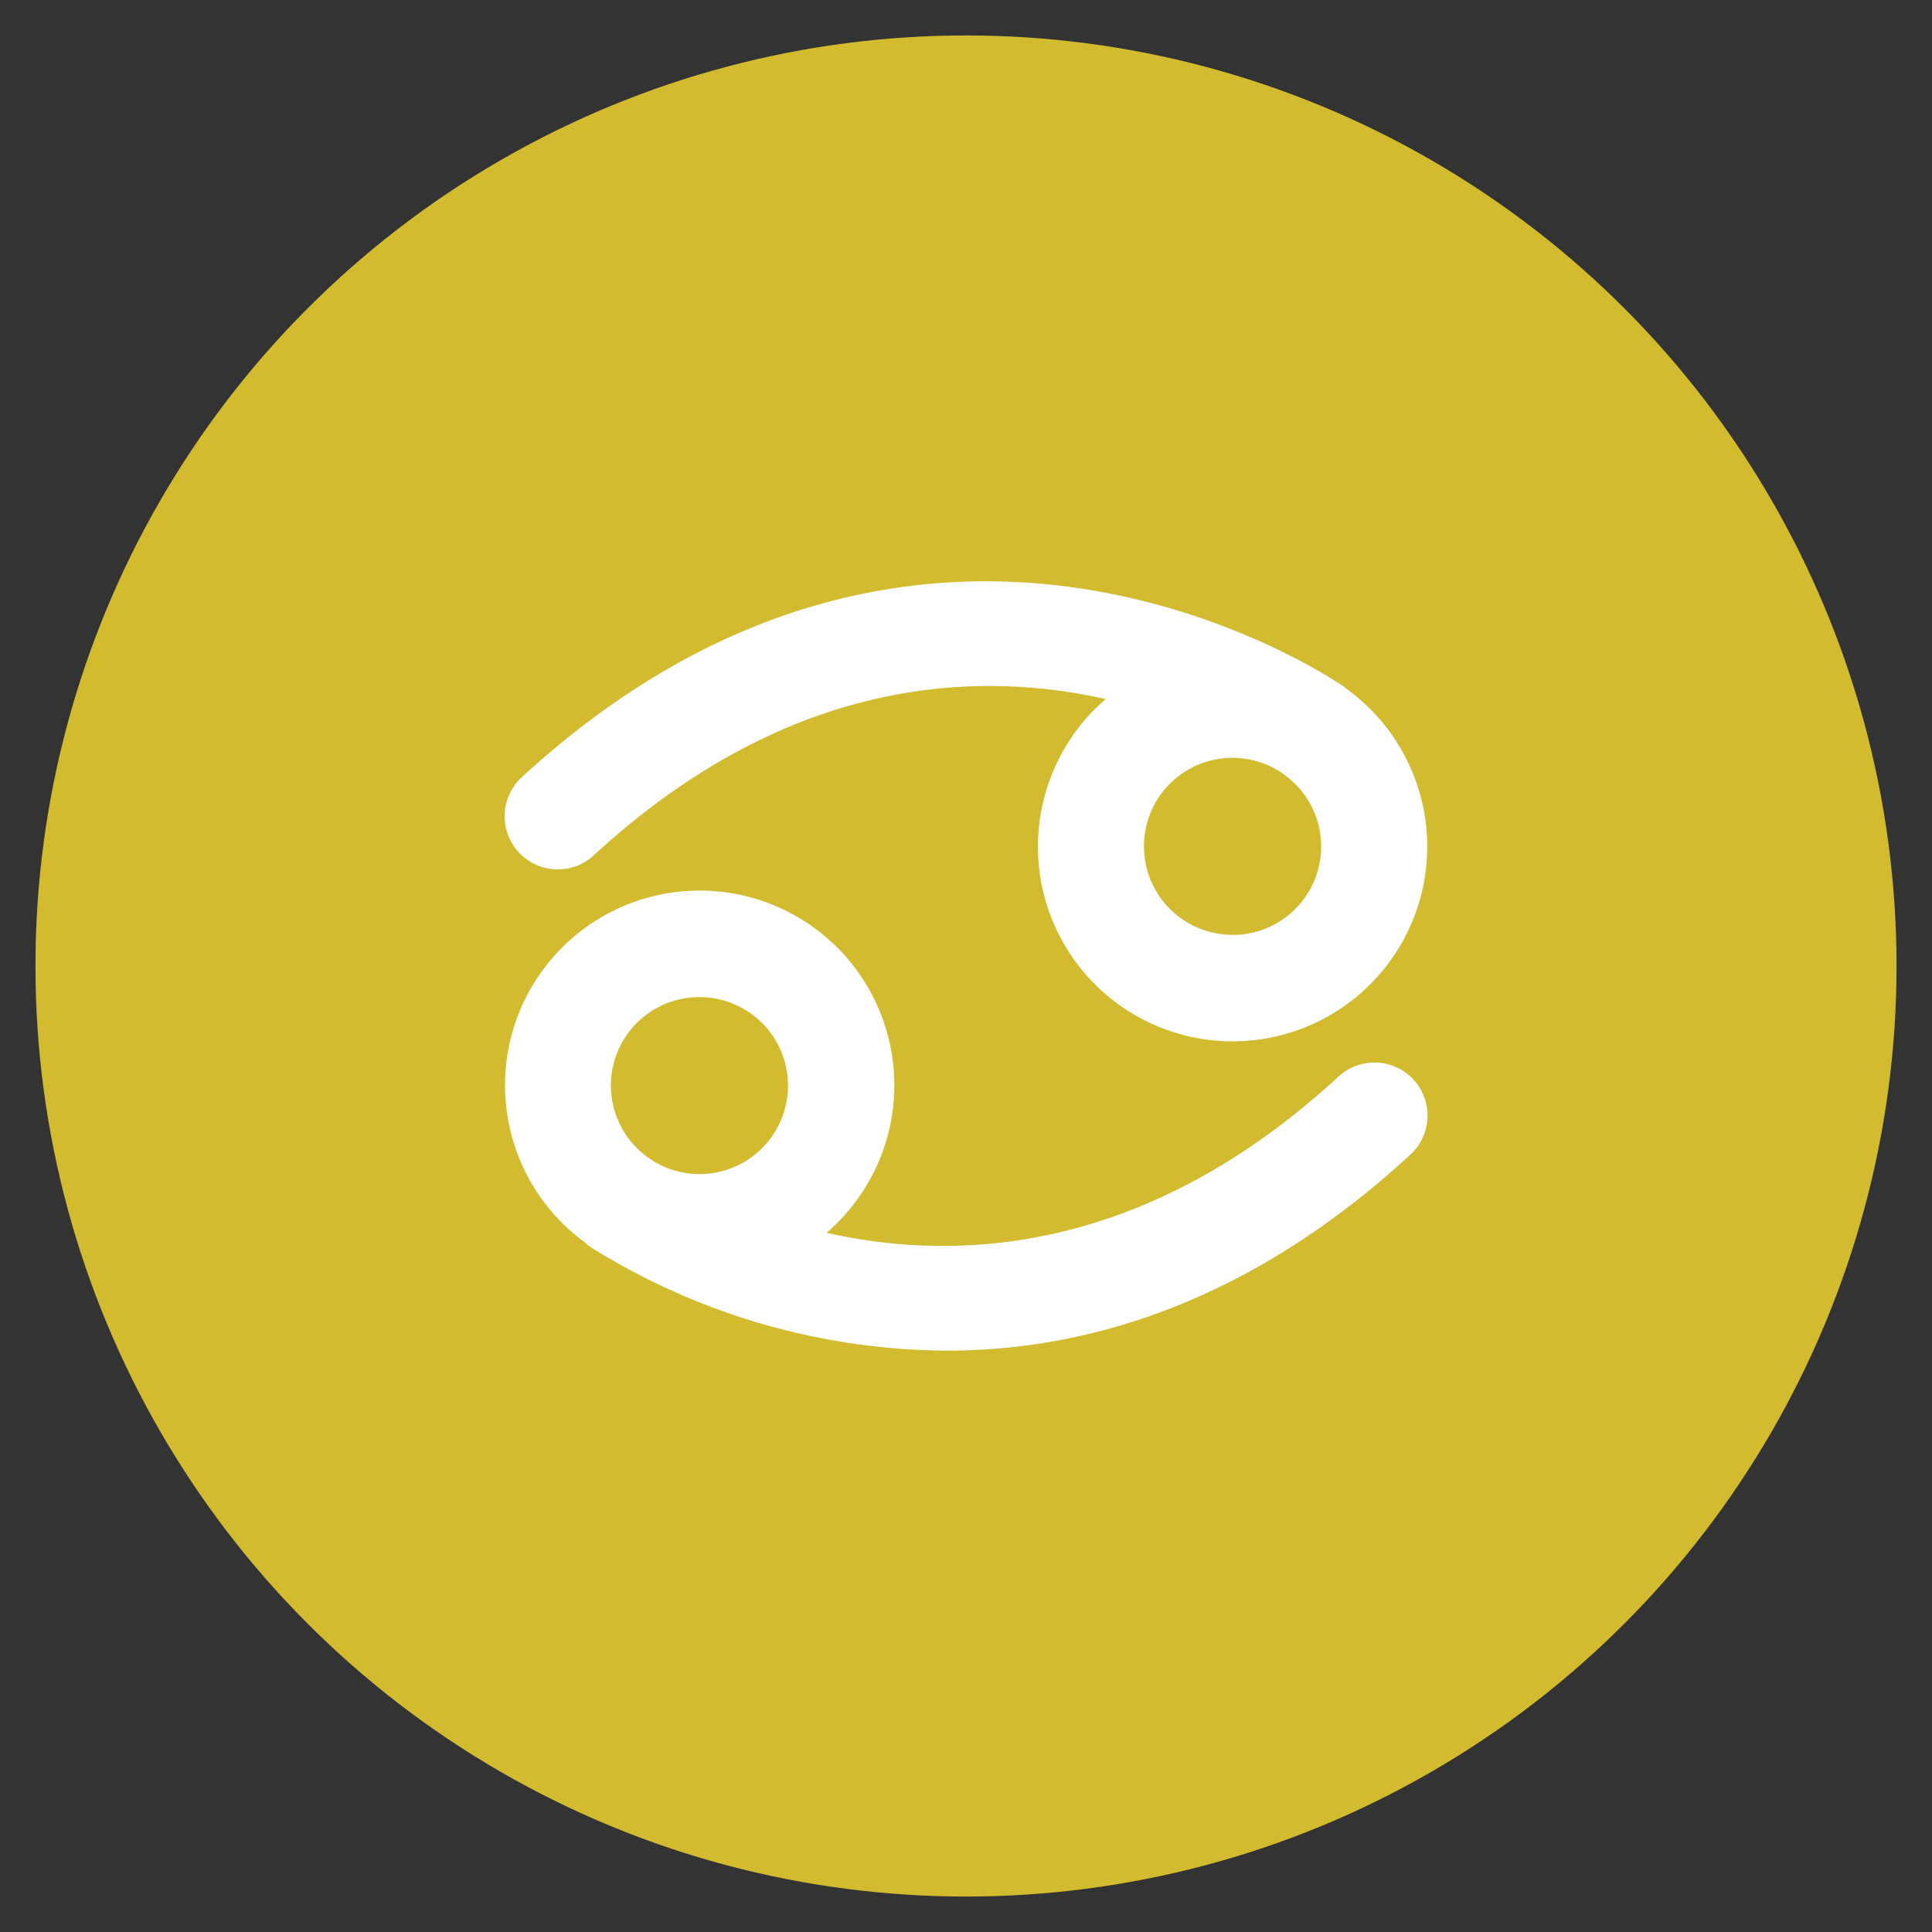
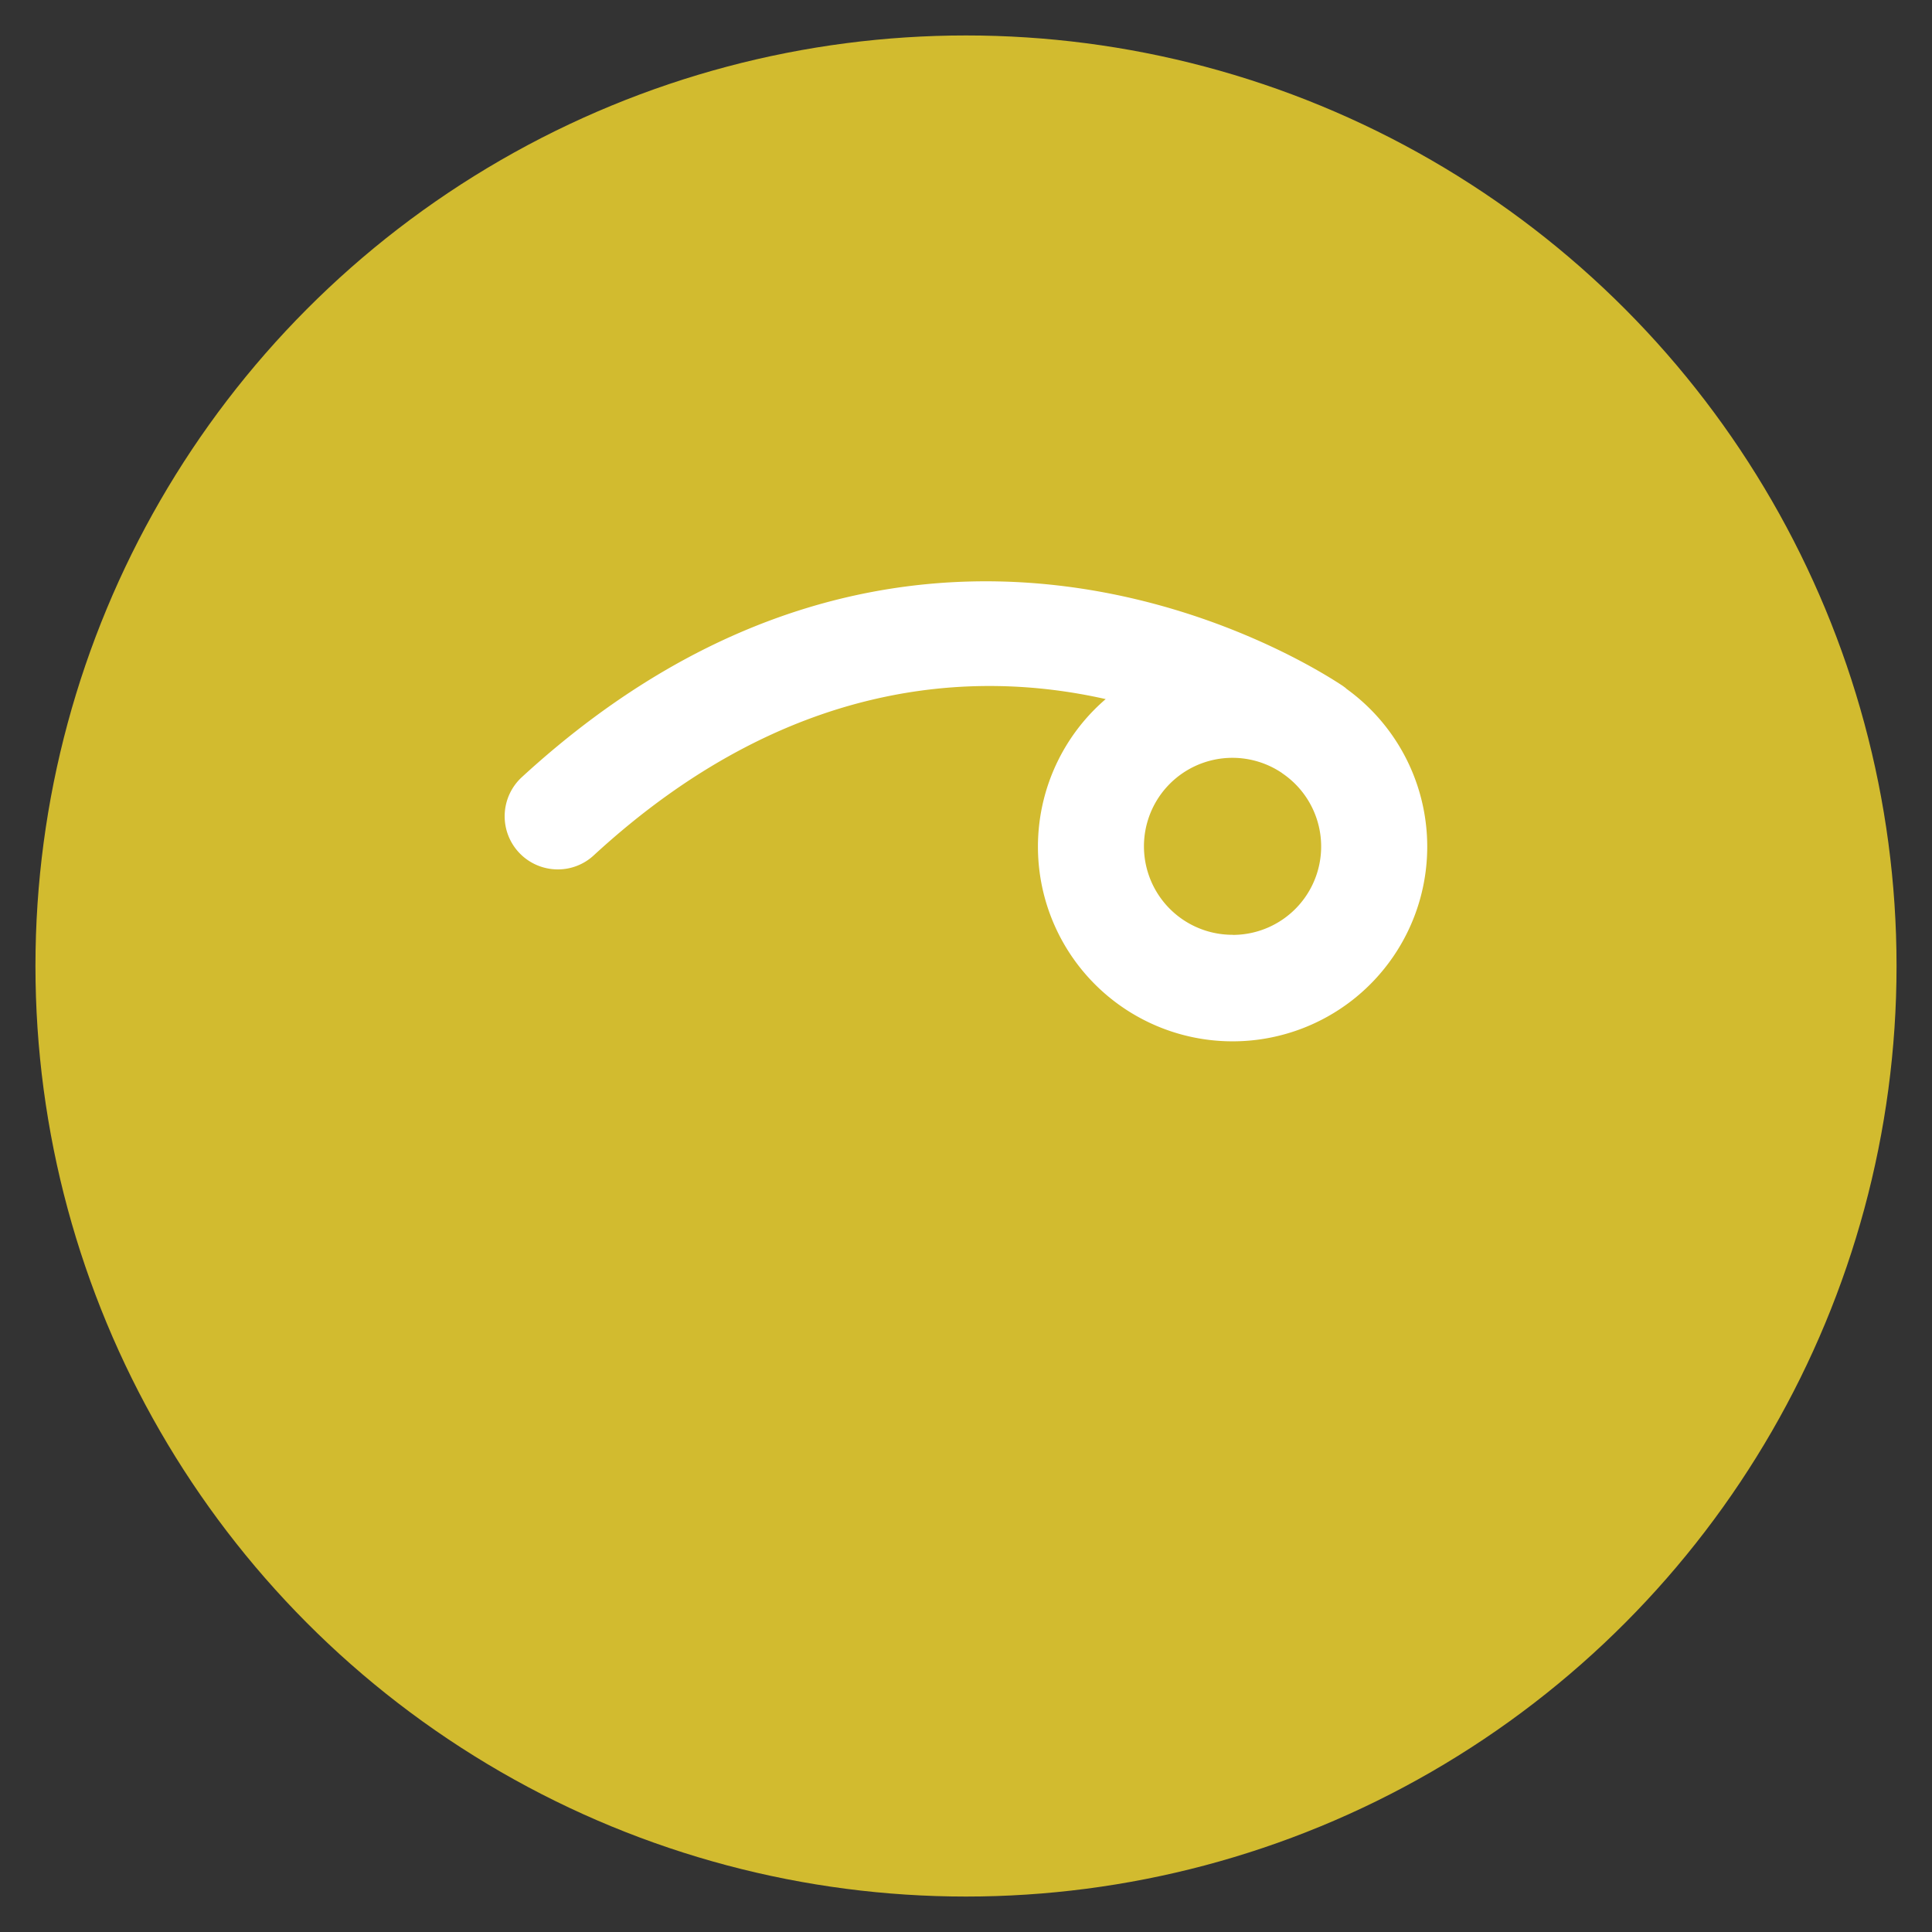
<svg xmlns="http://www.w3.org/2000/svg" id="Layer_1" data-name="Layer 1" viewBox="0 0 200 200">
  <rect x="0" y="0" width="200" height="200" fill="#333333" stroke="none" />
  <defs>
    <style>.cls-1{fill:#d2bb2f;}.cls-2{fill:#fff;}</style>
  </defs>
  <title>signo_</title>
  <circle class="cls-1" cx="100" cy="100" r="96.33" />
-   <path class="cls-2" d="M60.62,128.69l.12.11L61,129l.36.24A70.28,70.28,0,0,0,98,139.82c14.2,0,31.07-4.71,48-20.29a5.49,5.49,0,1,0-7.43-8.09c-20,18.42-39.47,19.23-53,16.18a20.15,20.15,0,1,0-24.92,1.07ZM72.4,103.22A9.16,9.16,0,1,1,67.33,120l-.11-.08a9.15,9.15,0,0,1,5.18-16.7Z" />
  <path class="cls-2" d="M57.75,90a5.45,5.45,0,0,0,3.71-1.45c20-18.42,39.47-19.23,53-16.18a20.15,20.15,0,1,0,24.93-1.06,1.42,1.42,0,0,0-.13-.12L139,71l-.29-.19C133.52,67.44,94,43.72,54,80.47A5.5,5.5,0,0,0,57.75,90Zm69.85,6.77A9.16,9.16,0,1,1,132.68,80l.09.07a9.15,9.15,0,0,1-5.17,16.71Z" />
</svg>